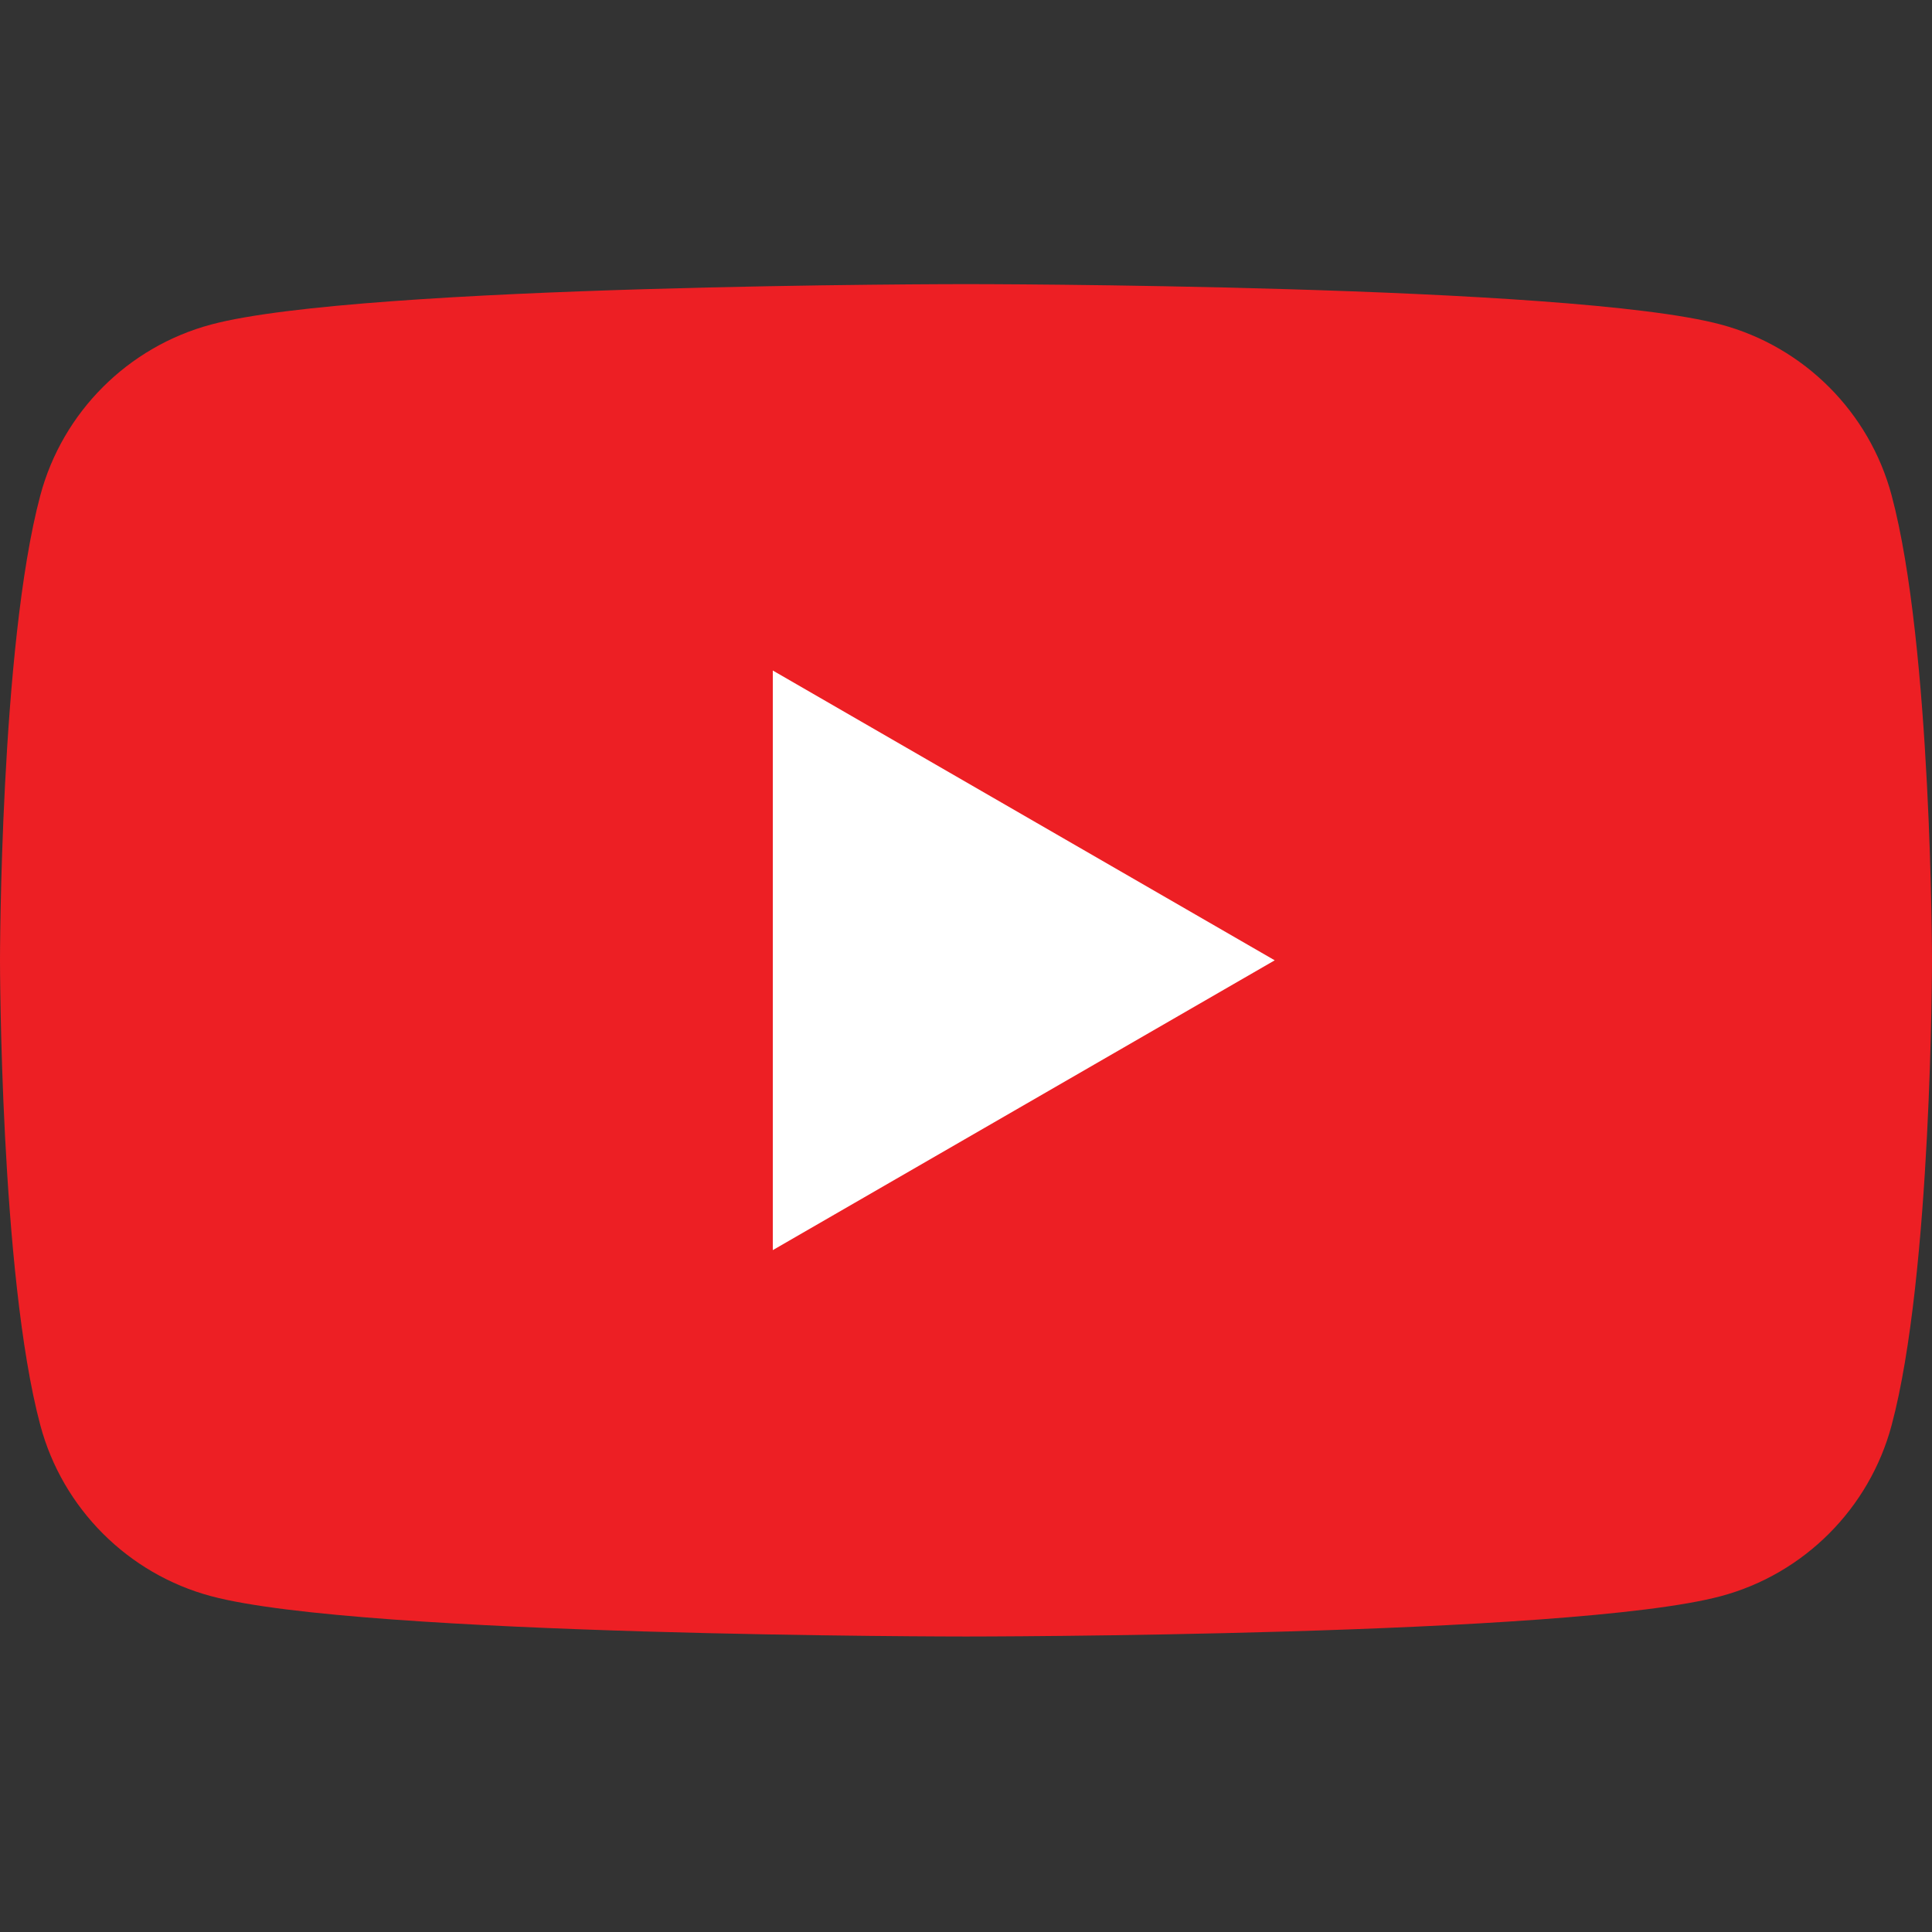
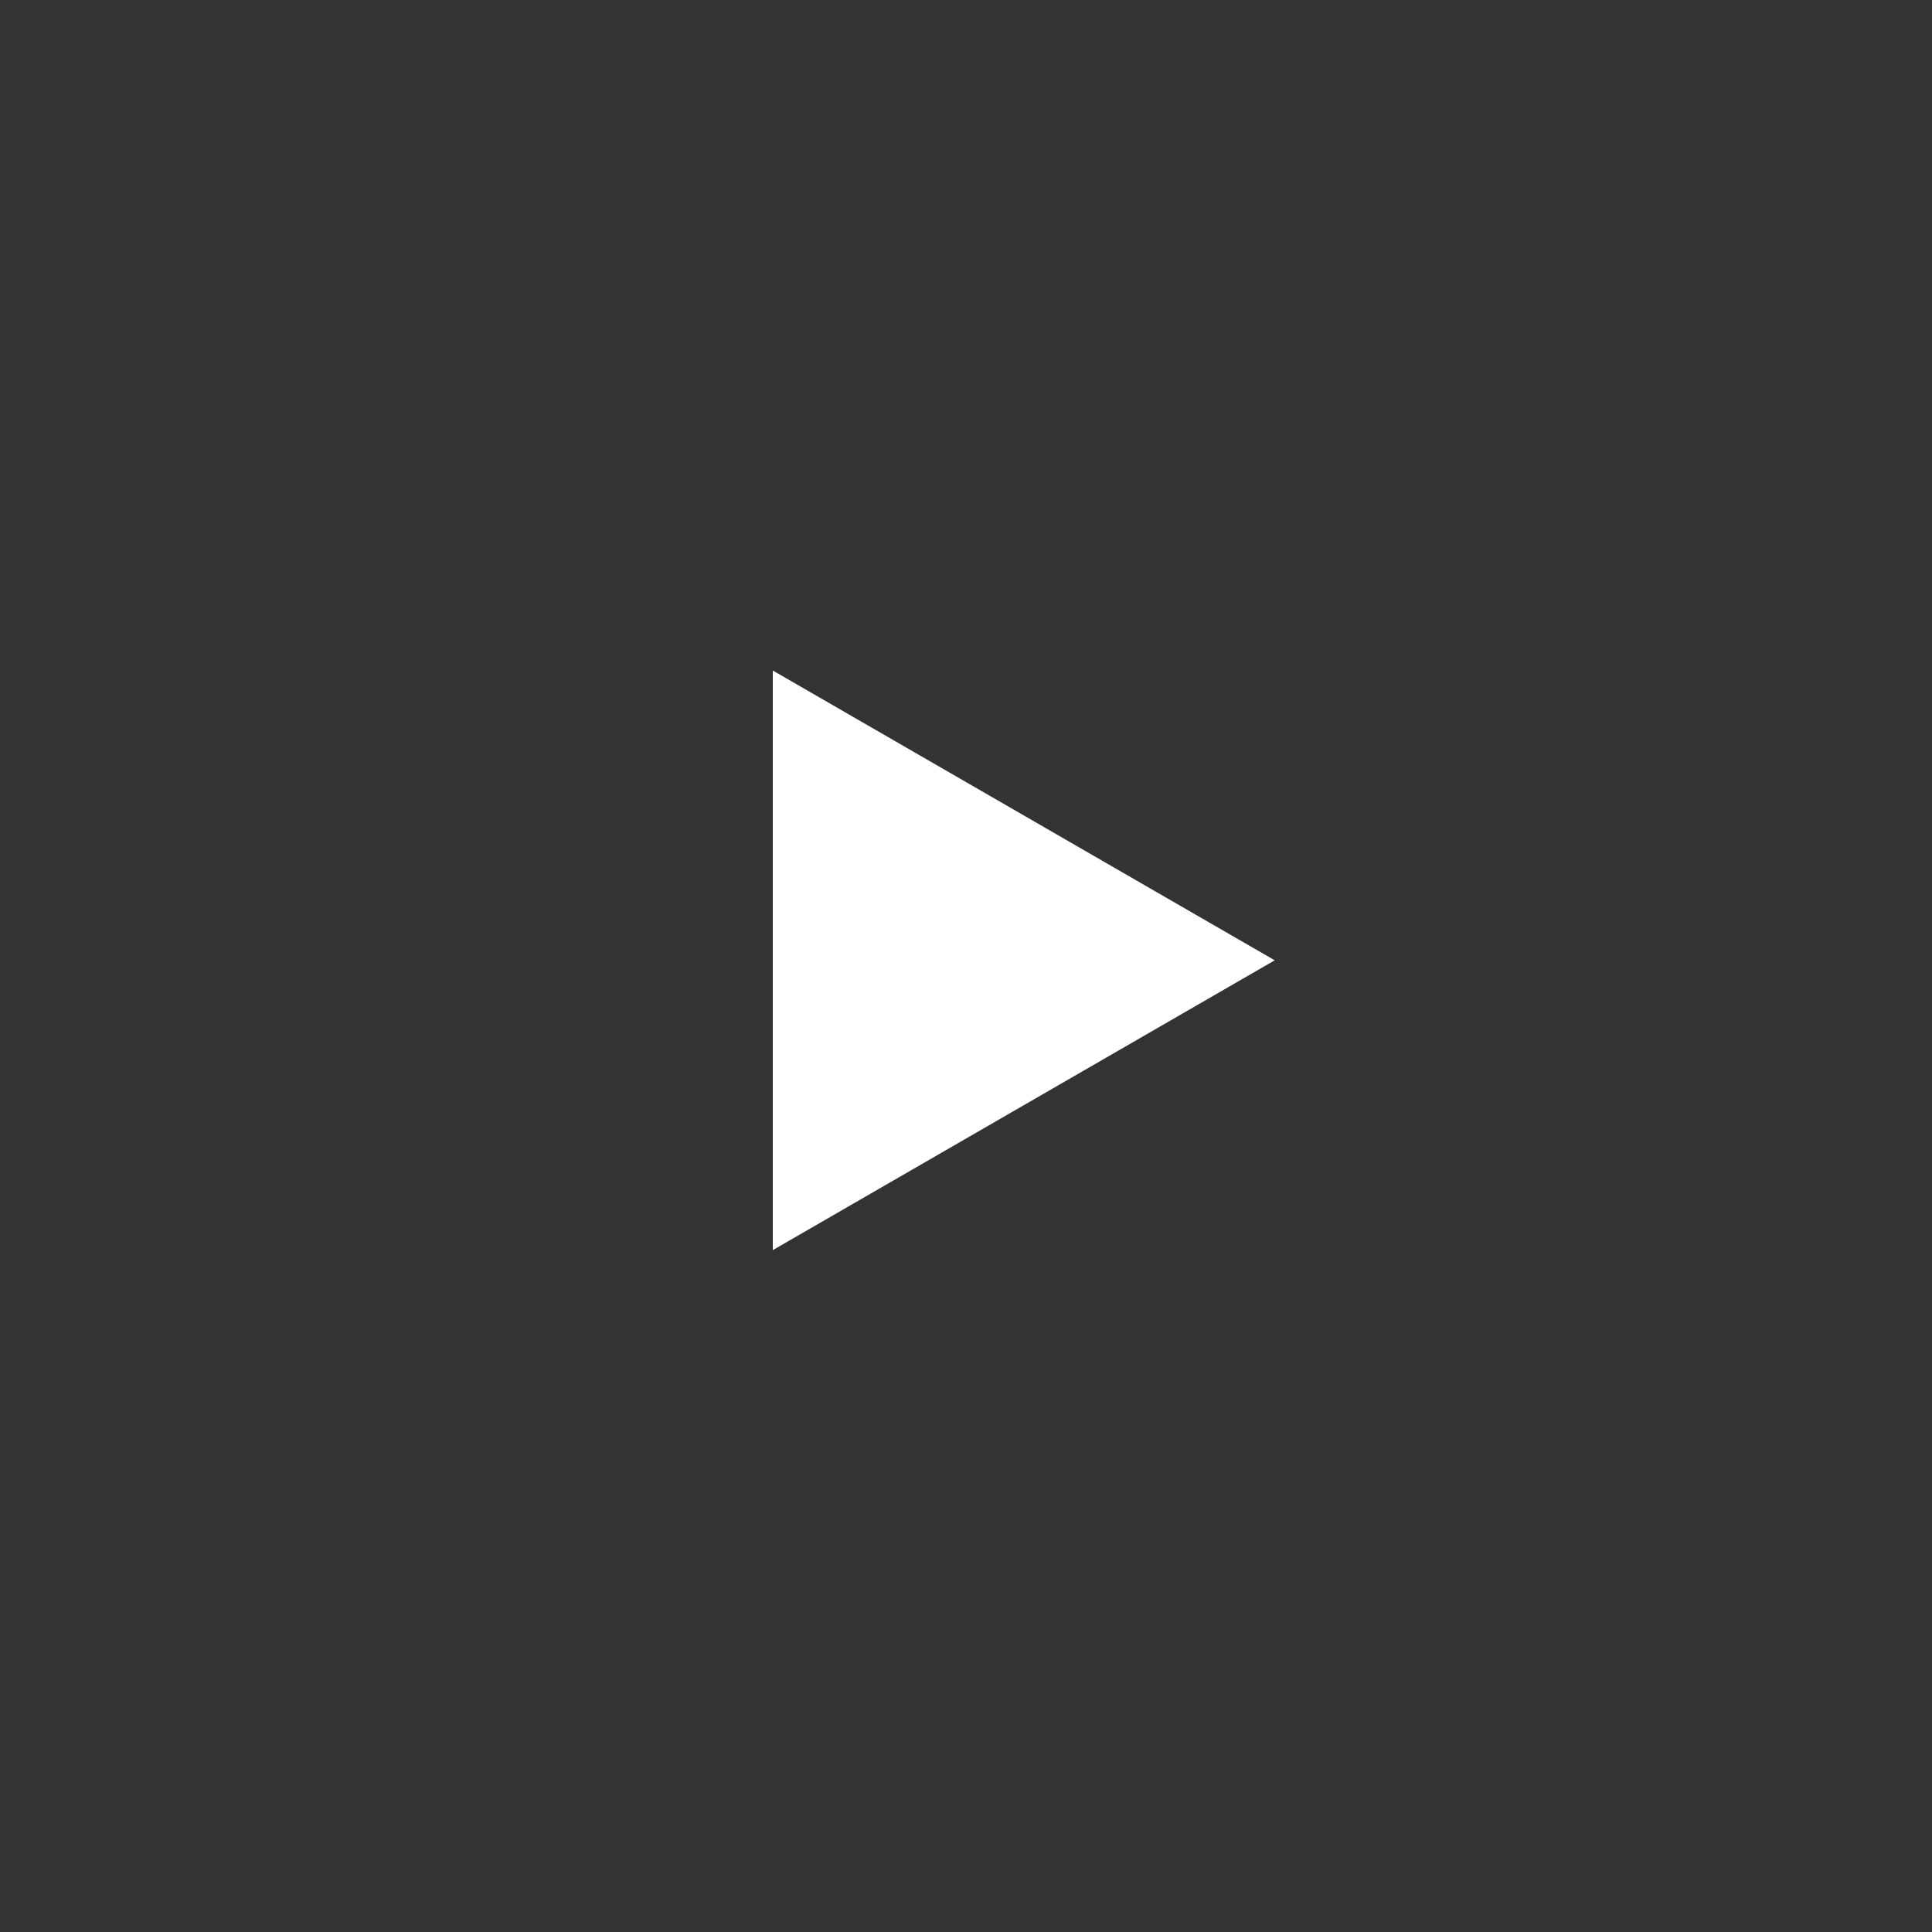
<svg xmlns="http://www.w3.org/2000/svg" width="34px" height="34px" viewBox="0 0 34 34" version="1.1">
  <rect x="0" y="0" width="34" height="34" fill="#333333" stroke="none" />
  <title>icon-youtube</title>
  <g id="Page-1" stroke="none" stroke-width="1" fill="none" fill-rule="evenodd">
    <g id="icon-youtube">
      <rect id="Rectangle" x="0" y="0" width="34" height="34" />
      <g id="Group" transform="translate(0, 5)" fill-rule="nonzero">
-         <path d="M33.289,3.716 C32.898,2.253 31.747,1.102 30.284,0.711 C27.632,-1.10134124e-13 17,-1.10134124e-13 17,-1.10134124e-13 C17,-1.10134124e-13 6.368,-1.10134124e-13 3.716,0.711 C2.253,1.102 1.101,2.253 0.71,3.716 C0,6.368 0,11.9 0,11.9 C0,11.9 0,17.432 0.71,20.083 C1.101,21.546 2.253,22.699 3.716,23.09 C6.368,23.8 17,23.8 17,23.8 C17,23.8 27.632,23.8 30.284,23.09 C31.747,22.699 32.898,21.546 33.289,20.083 C34,17.432 34,11.9 34,11.9 C34,11.9 34,6.368 33.289,3.716 L33.289,3.716 Z" id="Path" fill="#ED1F24" />
        <polygon id="Path" fill="#FFFFFF" points="13.6 17 22.433 11.9 13.6 6.8" />
      </g>
    </g>
  </g>
</svg>